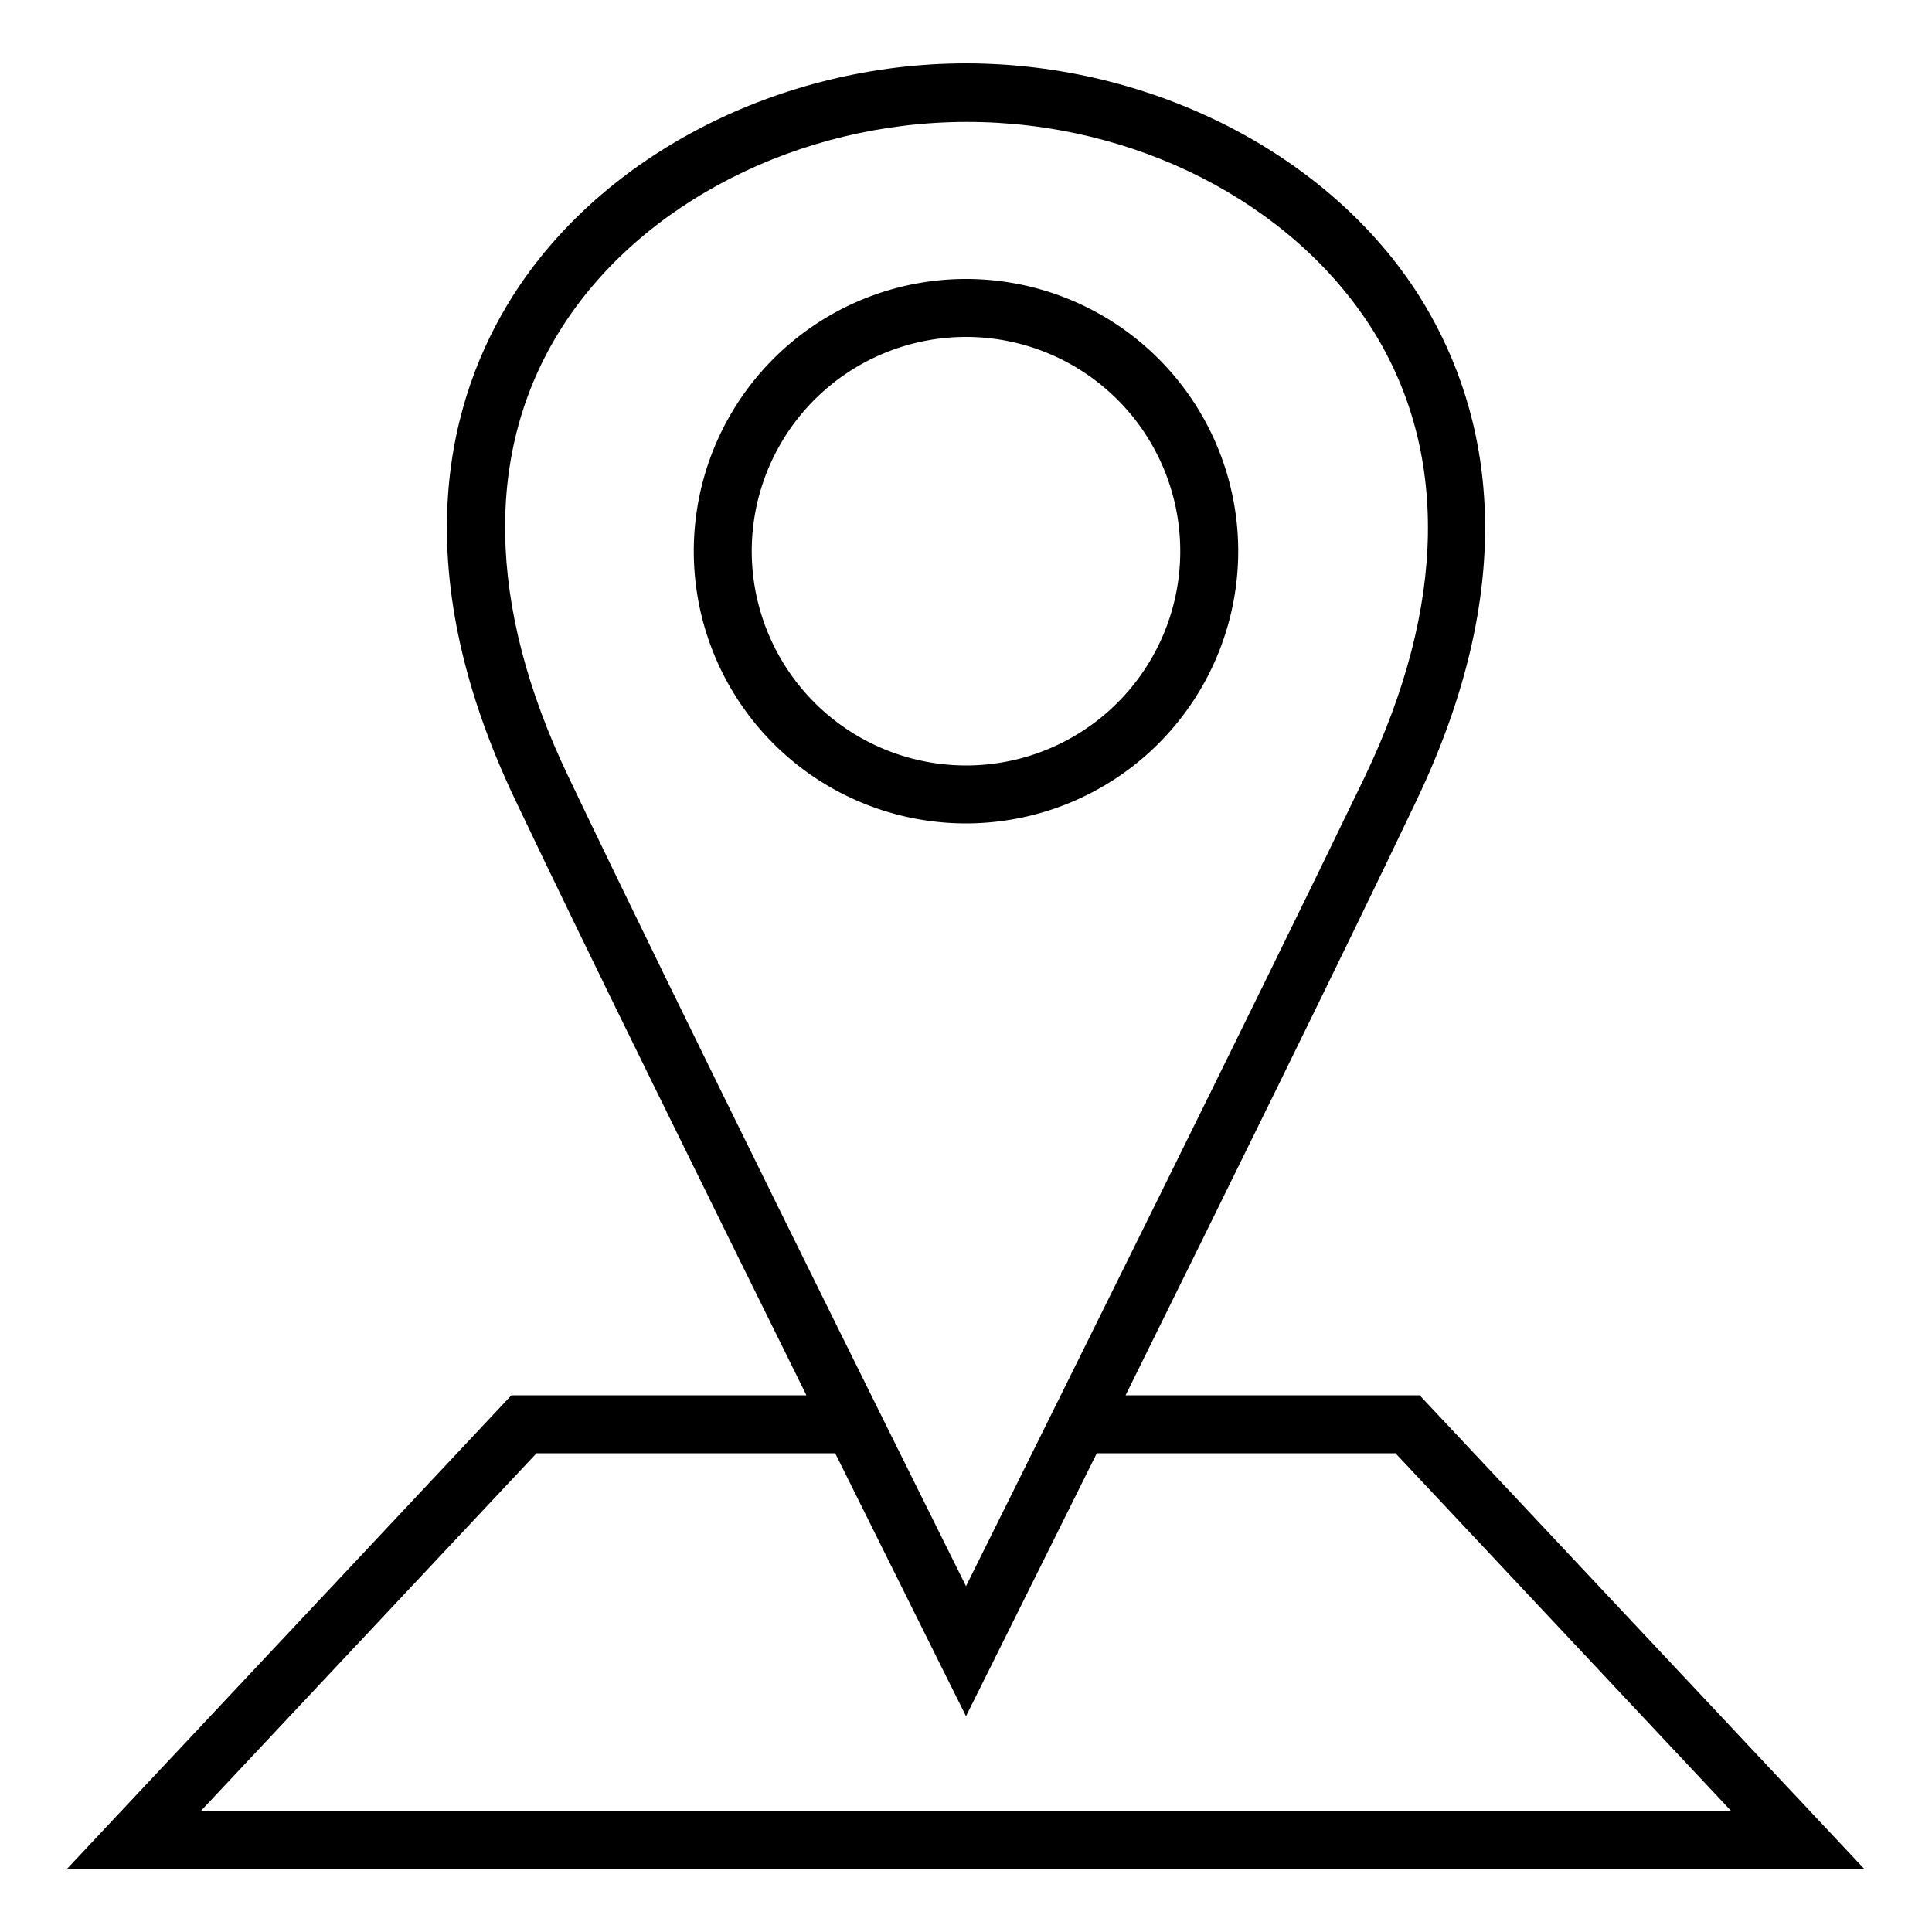
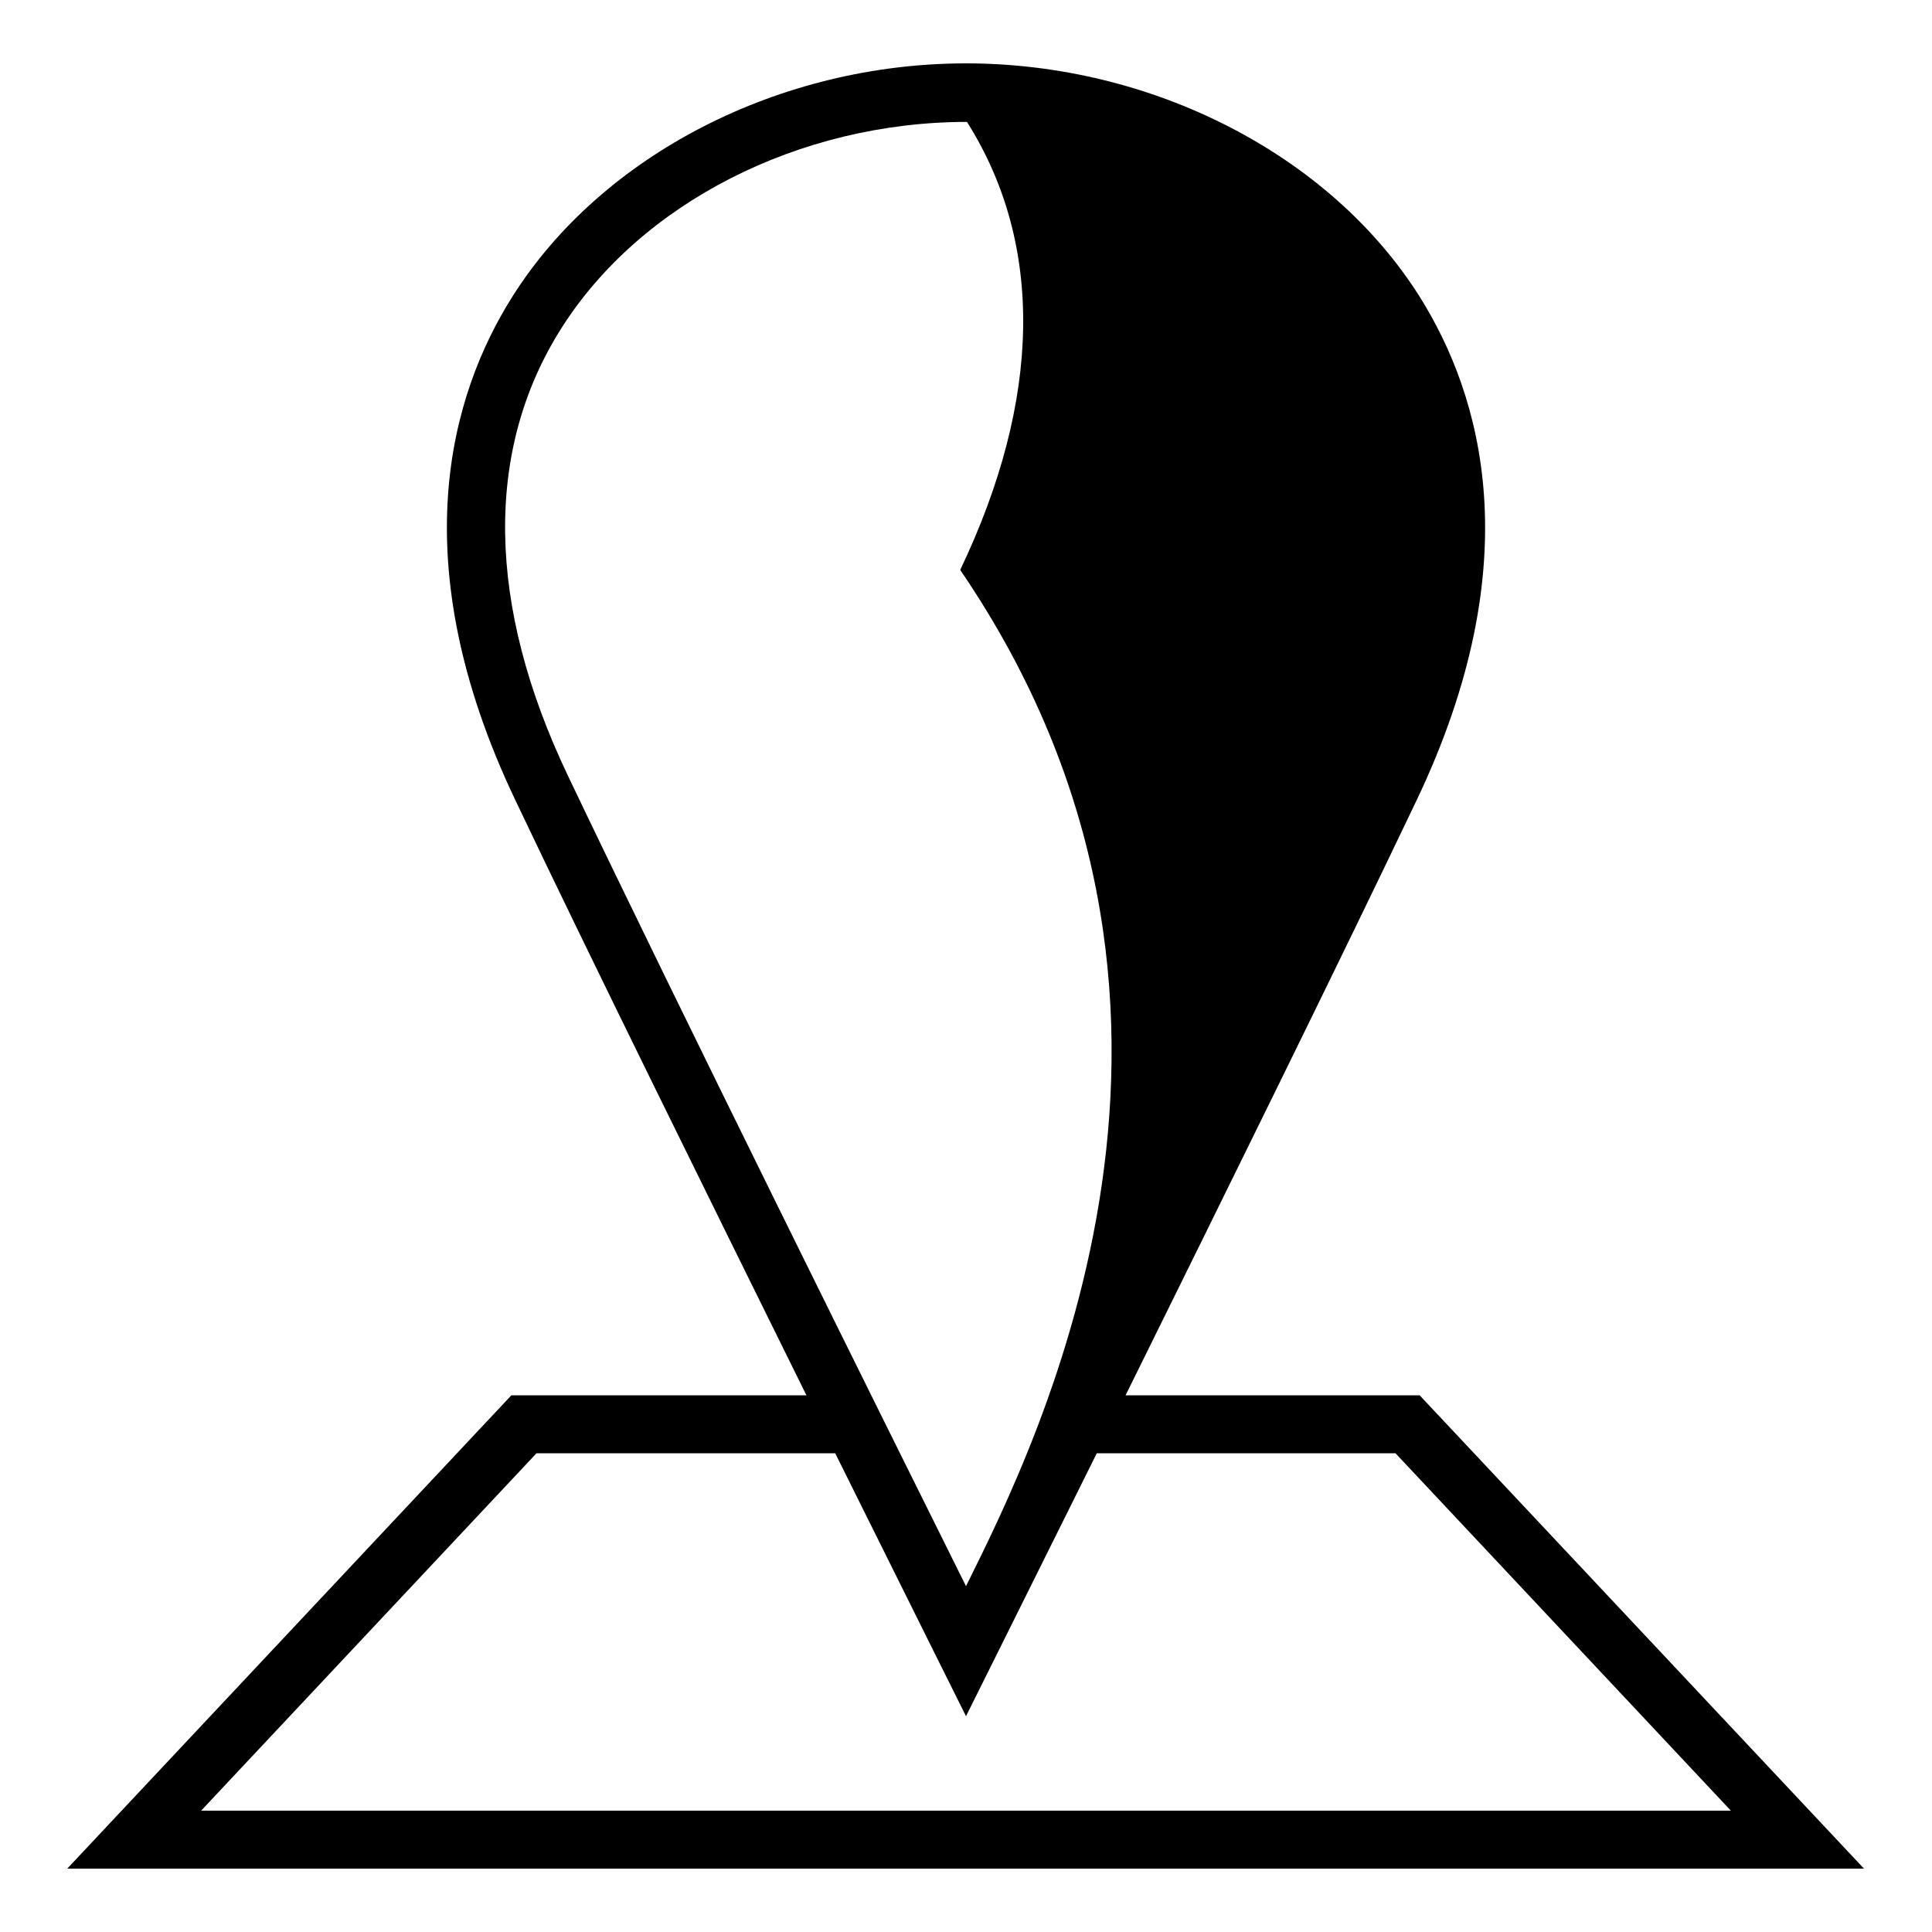
<svg xmlns="http://www.w3.org/2000/svg" id="Locator" viewBox="0 0 100 100">
  <title>Locator</title>
-   <path d="M3.48,96.72h93l-23-24.5H58.26c4.89-9.9,11.25-22.79,15.05-30.77,5.92-12.4,3.36-21,.18-26.08C68.85,8,59.63,3.28,50,3.28S31.15,8,26.51,15.37c-3.18,5.05-5.74,13.68.18,26.08,3.8,8,10.16,20.87,15.05,30.77H26.47ZM29.05,17c4.1-6.49,12.32-10.69,21-10.69S66.85,10.48,71,17c4,6.33,3.87,14.35-.35,23.19C65,51.91,53.85,74.36,50,82.1c-3.85-7.74-15-30.19-20.6-41.94C25.18,31.32,25.06,23.3,29.05,17ZM43.23,75.22l5.43,10.92L50,88.83l1.34-2.69,5.43-10.92H72.23l17.36,18.5H10.41l17.36-18.5Z" />
-   <path d="M64.09,28.54A14.09,14.09,0,1,0,50,42.62,14.1,14.1,0,0,0,64.09,28.54Zm-25.18,0A11.09,11.09,0,1,1,50,39.62,11.1,11.1,0,0,1,38.91,28.54Z" />
+   <path d="M3.48,96.72h93l-23-24.5H58.26c4.89-9.9,11.25-22.79,15.05-30.77,5.92-12.4,3.36-21,.18-26.08C68.85,8,59.63,3.28,50,3.28S31.15,8,26.51,15.37c-3.18,5.05-5.74,13.68.18,26.08,3.8,8,10.16,20.87,15.05,30.77H26.47ZM29.05,17c4.1-6.49,12.32-10.69,21-10.69c4,6.33,3.87,14.35-.35,23.19C65,51.91,53.85,74.36,50,82.1c-3.85-7.74-15-30.19-20.6-41.94C25.18,31.32,25.06,23.3,29.05,17ZM43.23,75.22l5.43,10.92L50,88.83l1.34-2.69,5.43-10.92H72.23l17.36,18.5H10.41l17.36-18.5Z" />
</svg>